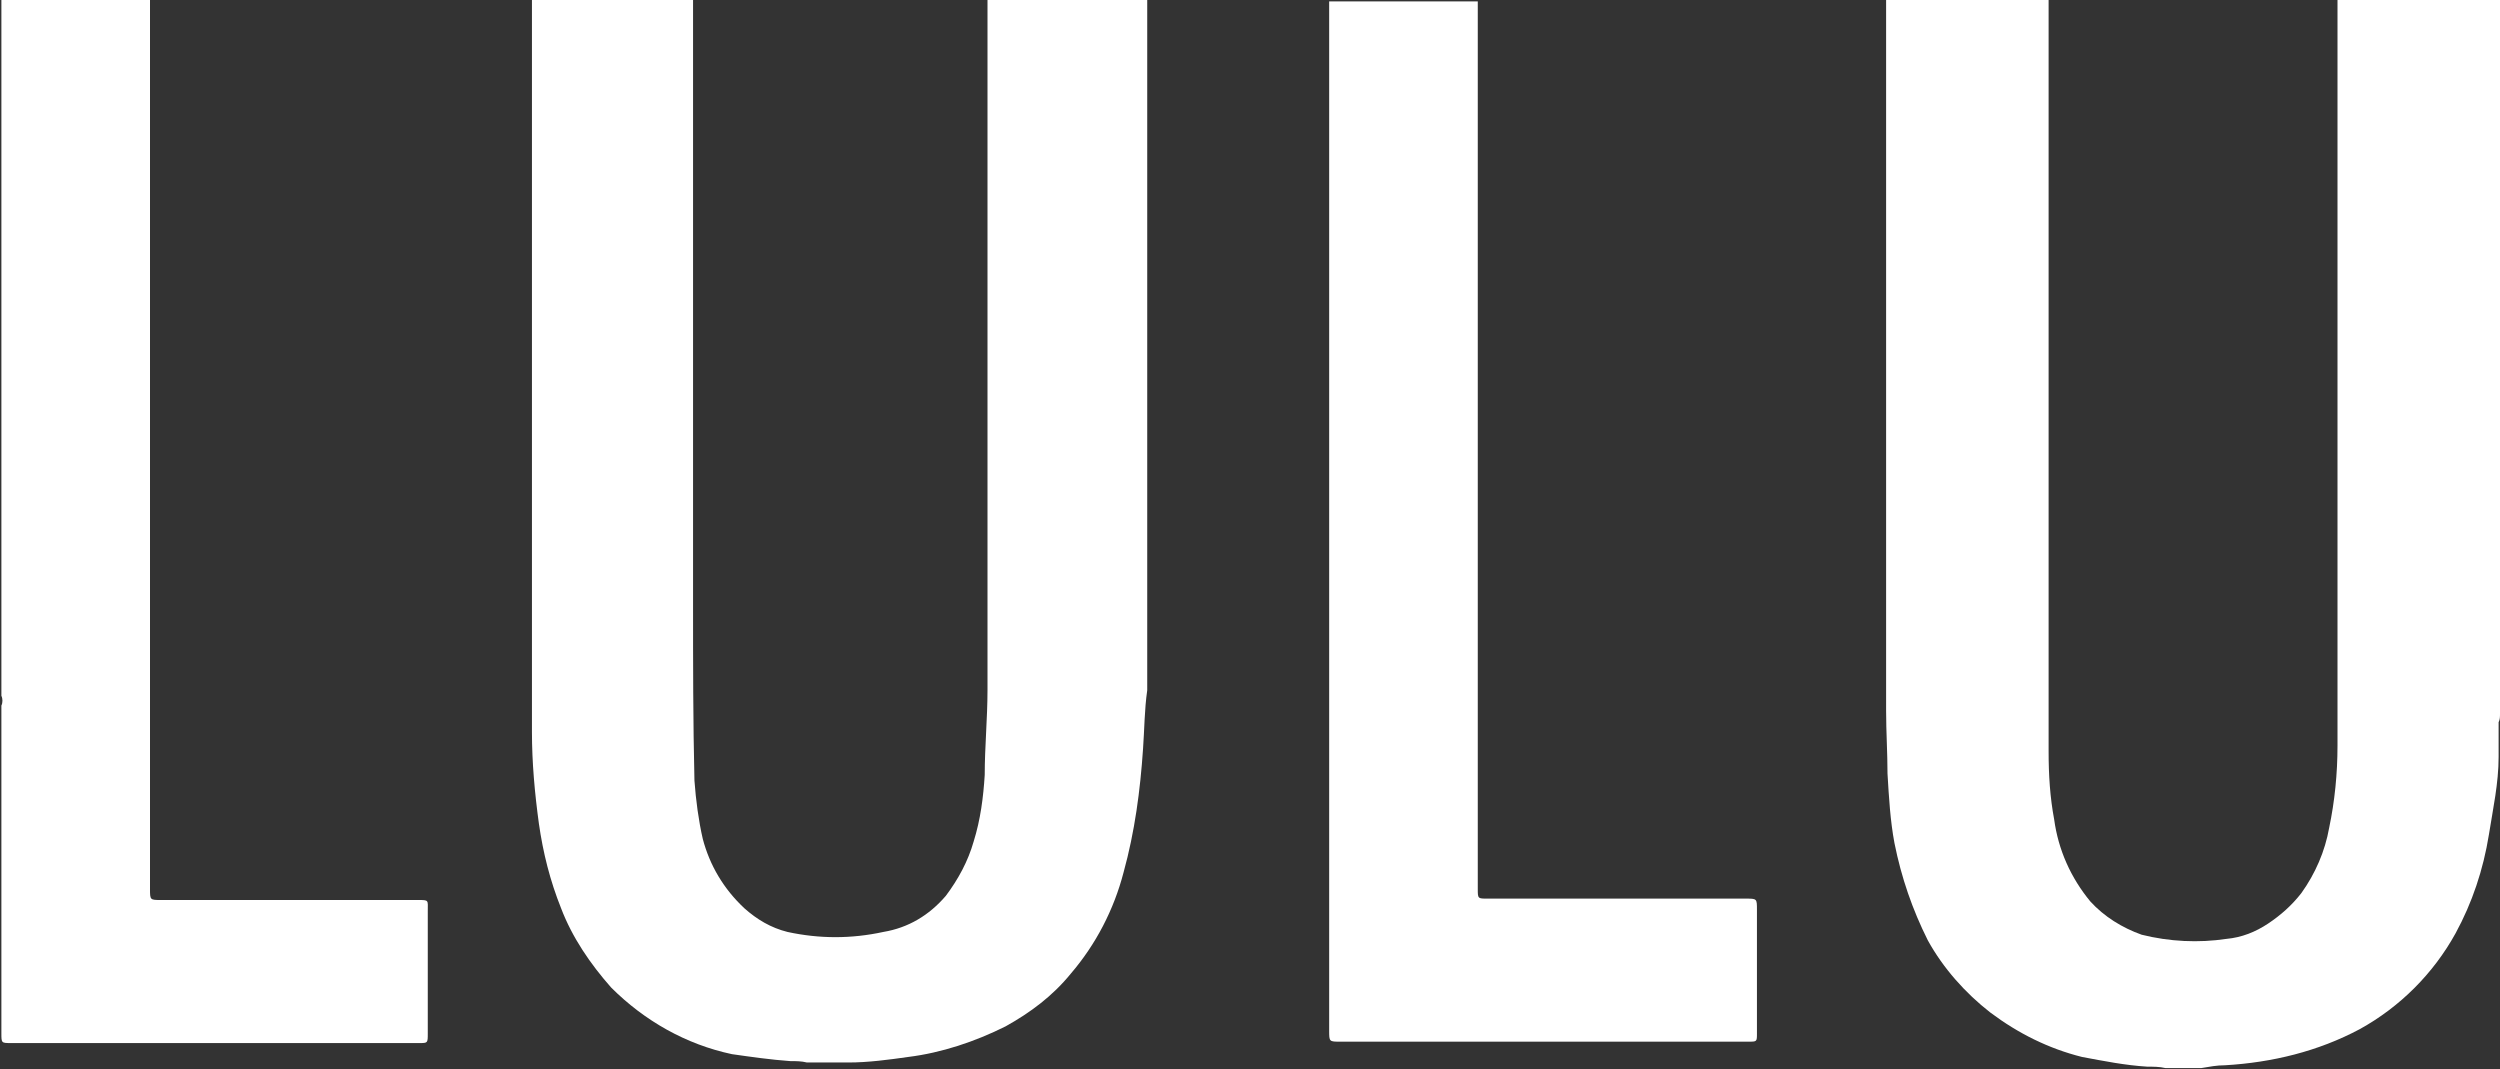
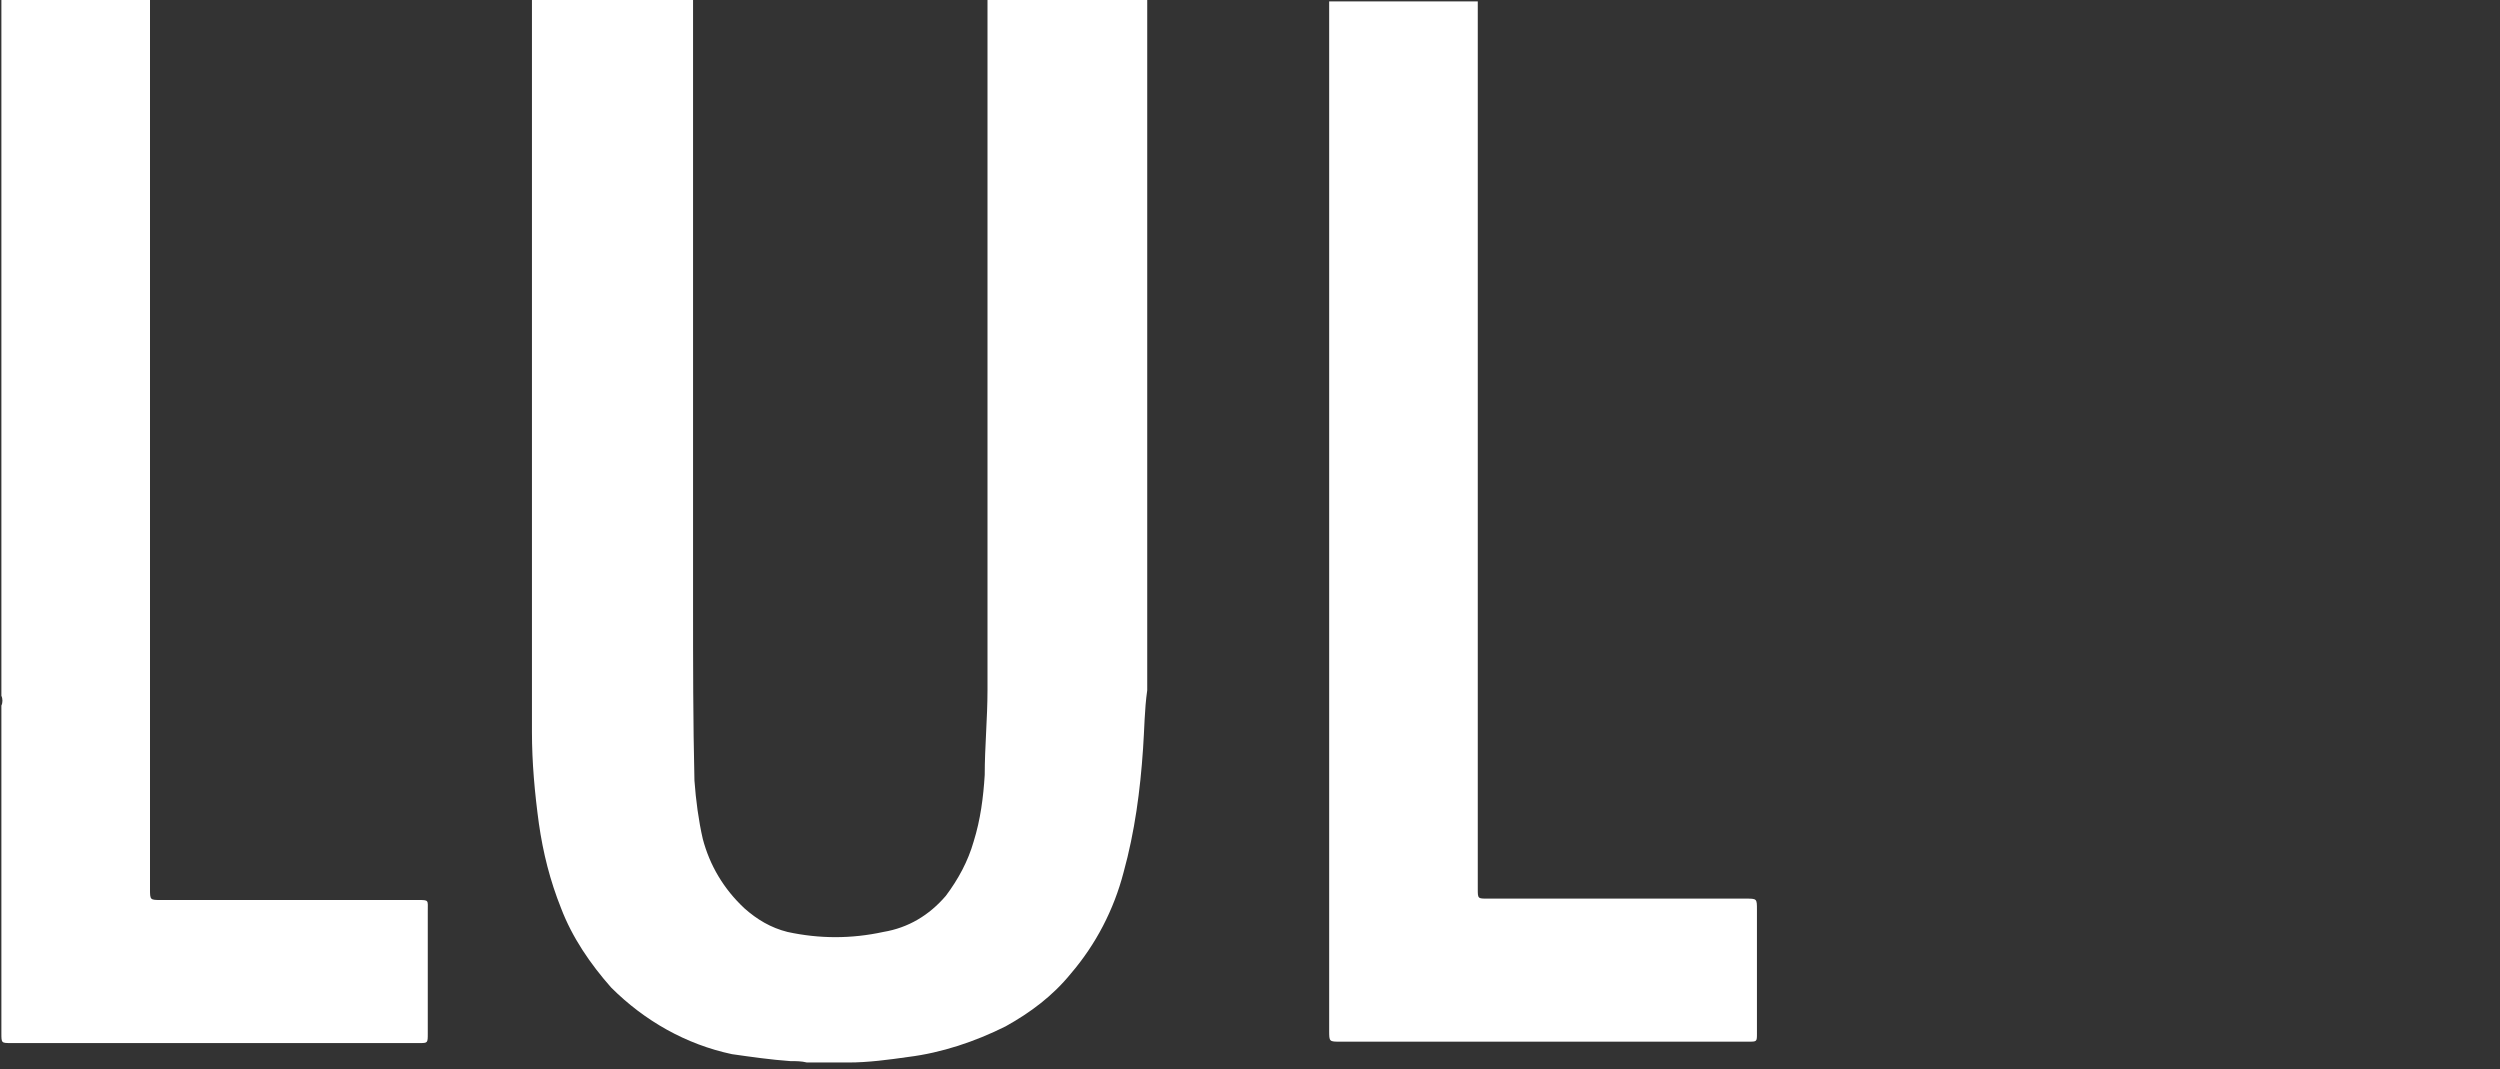
<svg xmlns="http://www.w3.org/2000/svg" id="Слой_1" x="0px" y="0px" viewBox="0 0 180 77" style="enable-background:new 0 0 180 77;" xml:space="preserve">
  <rect x="0" y="0" width="180" height="77" fill="#333333" stroke="none" />
  <style type="text/css"> .st0{fill:#FFFFFF;} </style>
  <g>
    <path class="st0" d="M30.8,65.6v8.8c0,0.7,0,0.7-0.6,0.7H0.8c-0.7,0-0.7,0-0.7-0.7V50.8c0.1-0.2,0.1-0.5,0-0.7V0h10.7 c0,0.2,0,0.5,0,0.7V64c0,0.8,0,0.8,0.8,0.8h18.5C30.9,64.8,30.8,64.8,30.8,65.6" />
    <path class="st0" d="M82.3,53.9c-0.2,3-0.6,6-1.4,8.9c-0.7,2.7-2,5.2-3.8,7.3c-1.3,1.6-2.9,2.8-4.7,3.8c-2.2,1.1-4.6,1.9-7,2.2 c-1.4,0.2-2.9,0.4-4.3,0.4c-0.1,0-0.2,0-0.4,0h-2.6c-0.4-0.1-0.8-0.1-1.2-0.1c-1.4-0.1-2.8-0.3-4.2-0.5c-3.3-0.7-6.3-2.4-8.7-4.8 c-1.5-1.7-2.8-3.6-3.6-5.7c-0.8-2-1.3-4-1.6-6.1c-0.3-2.2-0.5-4.4-0.5-6.6c0-4.6,0-9.1,0-13.7c0-12.7,0-25.5,0-38.3V0h11.6 c0,0.2,0,0.5,0,0.7v42.8c0,4.2,0,8.5,0.1,12.7c0.1,1.4,0.3,2.9,0.6,4.2c0.5,1.9,1.5,3.6,3,5c0.9,0.8,1.9,1.4,3.1,1.7 c2.3,0.5,4.6,0.5,6.9,0c1.8-0.3,3.3-1.2,4.5-2.6c0.9-1.2,1.6-2.5,2-3.9c0.5-1.6,0.7-3.2,0.8-4.8c0-2,0.2-4.1,0.2-6.1V0h11.5 c0,0.2,0,0.4,0,0.5v49.2C82.4,51.1,82.4,52.5,82.3,53.9" />
    <path class="st0" d="M126.5,74.4c0,0.6,0,0.6-0.6,0.6H96.5c-0.8,0-0.8,0-0.8-0.8c0-16.6,0-33.2,0-49.7c0-4.8,0-9.5,0-14.3 c0-3.4,0-6.7,0-10.1h10.7c0,0.2,0,0.5,0,0.7v63.2c0,0.7,0,0.7,0.7,0.7h18.6c0.8,0,0.8,0,0.8,0.8C126.5,68.5,126.5,71.4,126.5,74.4" />
-     <path class="st0" d="M179.9,52c0,0.8,0,1.6,0,2.5c0,1.9-0.4,3.7-0.7,5.6c-0.4,2.5-1.2,4.9-2.4,7.1c-1.6,2.9-4,5.3-6.9,6.9 c-3,1.6-6.3,2.4-9.7,2.6c-0.6,0-1.1,0.1-1.7,0.2h-2.6c-0.4-0.1-0.9-0.1-1.3-0.1c-1.6-0.1-3.1-0.4-4.7-0.7c-2.4-0.6-4.6-1.7-6.6-3.2 c-1.8-1.4-3.4-3.2-4.5-5.2c-1.1-2.2-1.9-4.5-2.4-7c-0.3-1.6-0.4-3.3-0.5-5c0-1.5-0.1-3-0.1-4.5V0h11.7v43.3c0,3.6,0,7.2,0,10.8 c0,1.7,0.1,3.3,0.4,4.9c0.3,2.2,1.2,4.2,2.6,5.9c1,1.1,2.3,1.9,3.7,2.4c2,0.5,4.1,0.6,6.1,0.3c1.1-0.1,2.1-0.5,3-1.1 c0.9-0.6,1.7-1.3,2.4-2.2c1-1.4,1.7-3,2-4.7c0.4-1.9,0.6-3.9,0.6-5.9c0-1.1,0-2.1,0-3.2V0H180v51.4C180,51.6,180,51.8,179.9,52" />
  </g>
</svg>